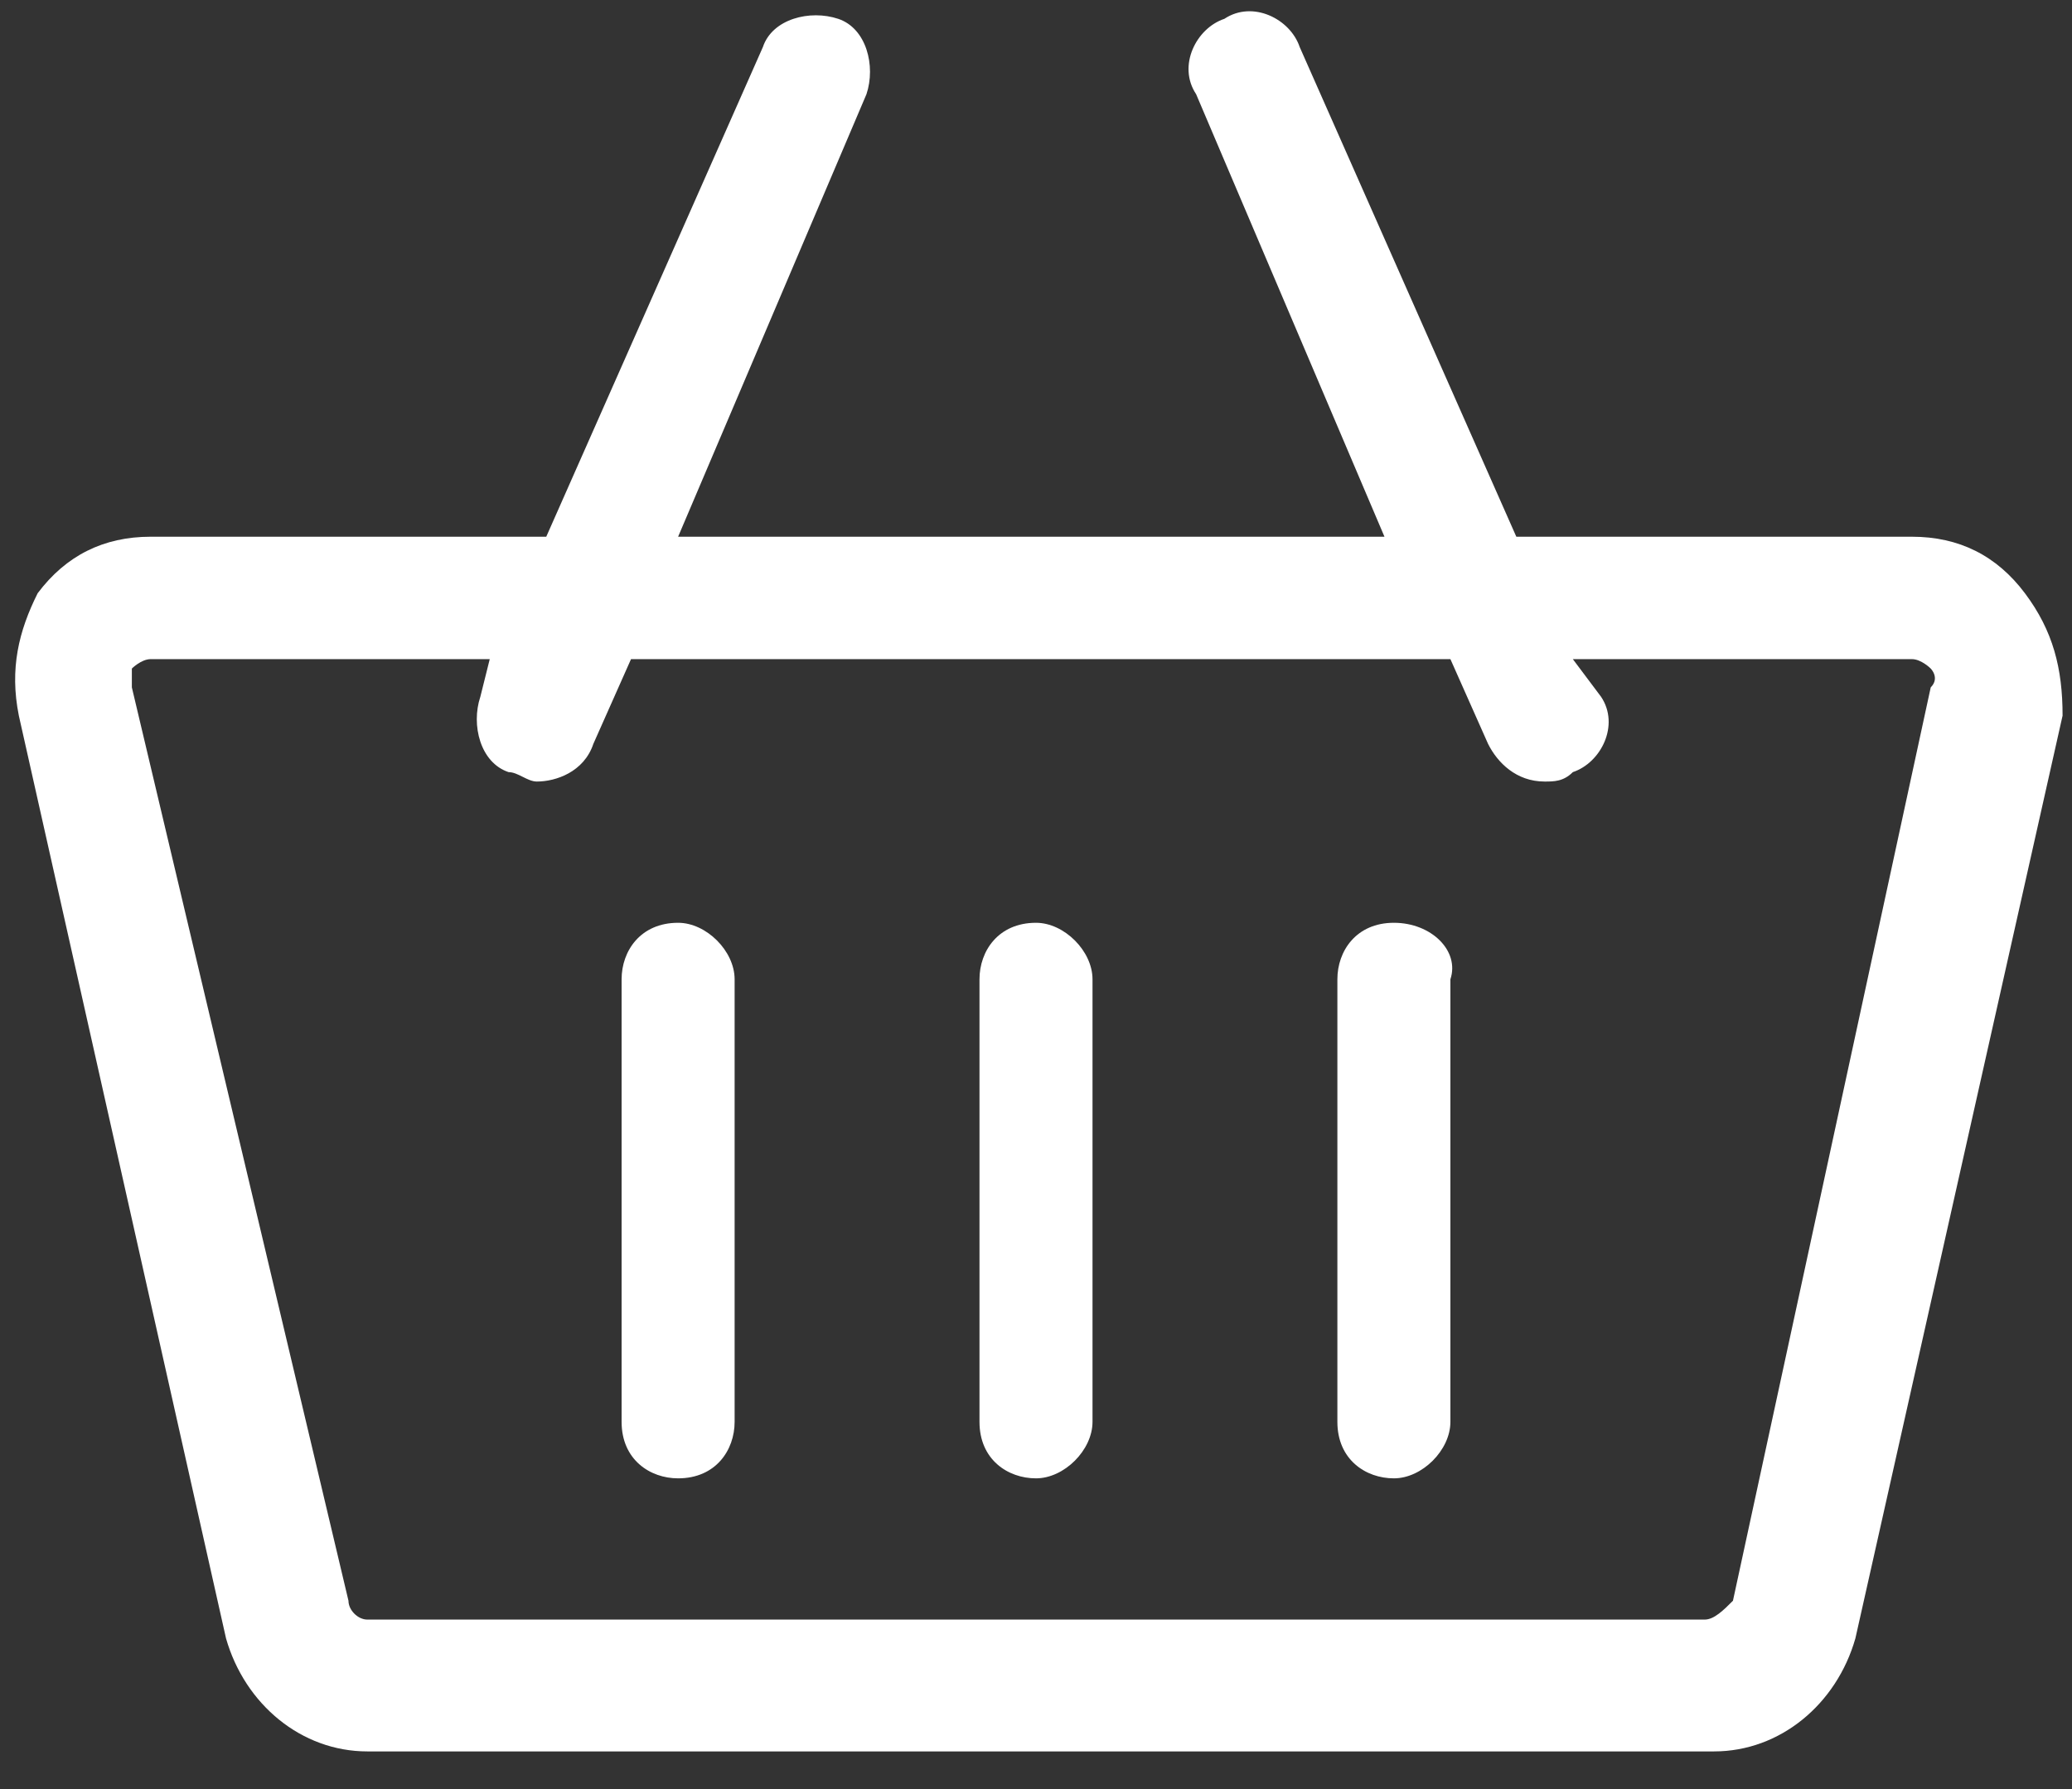
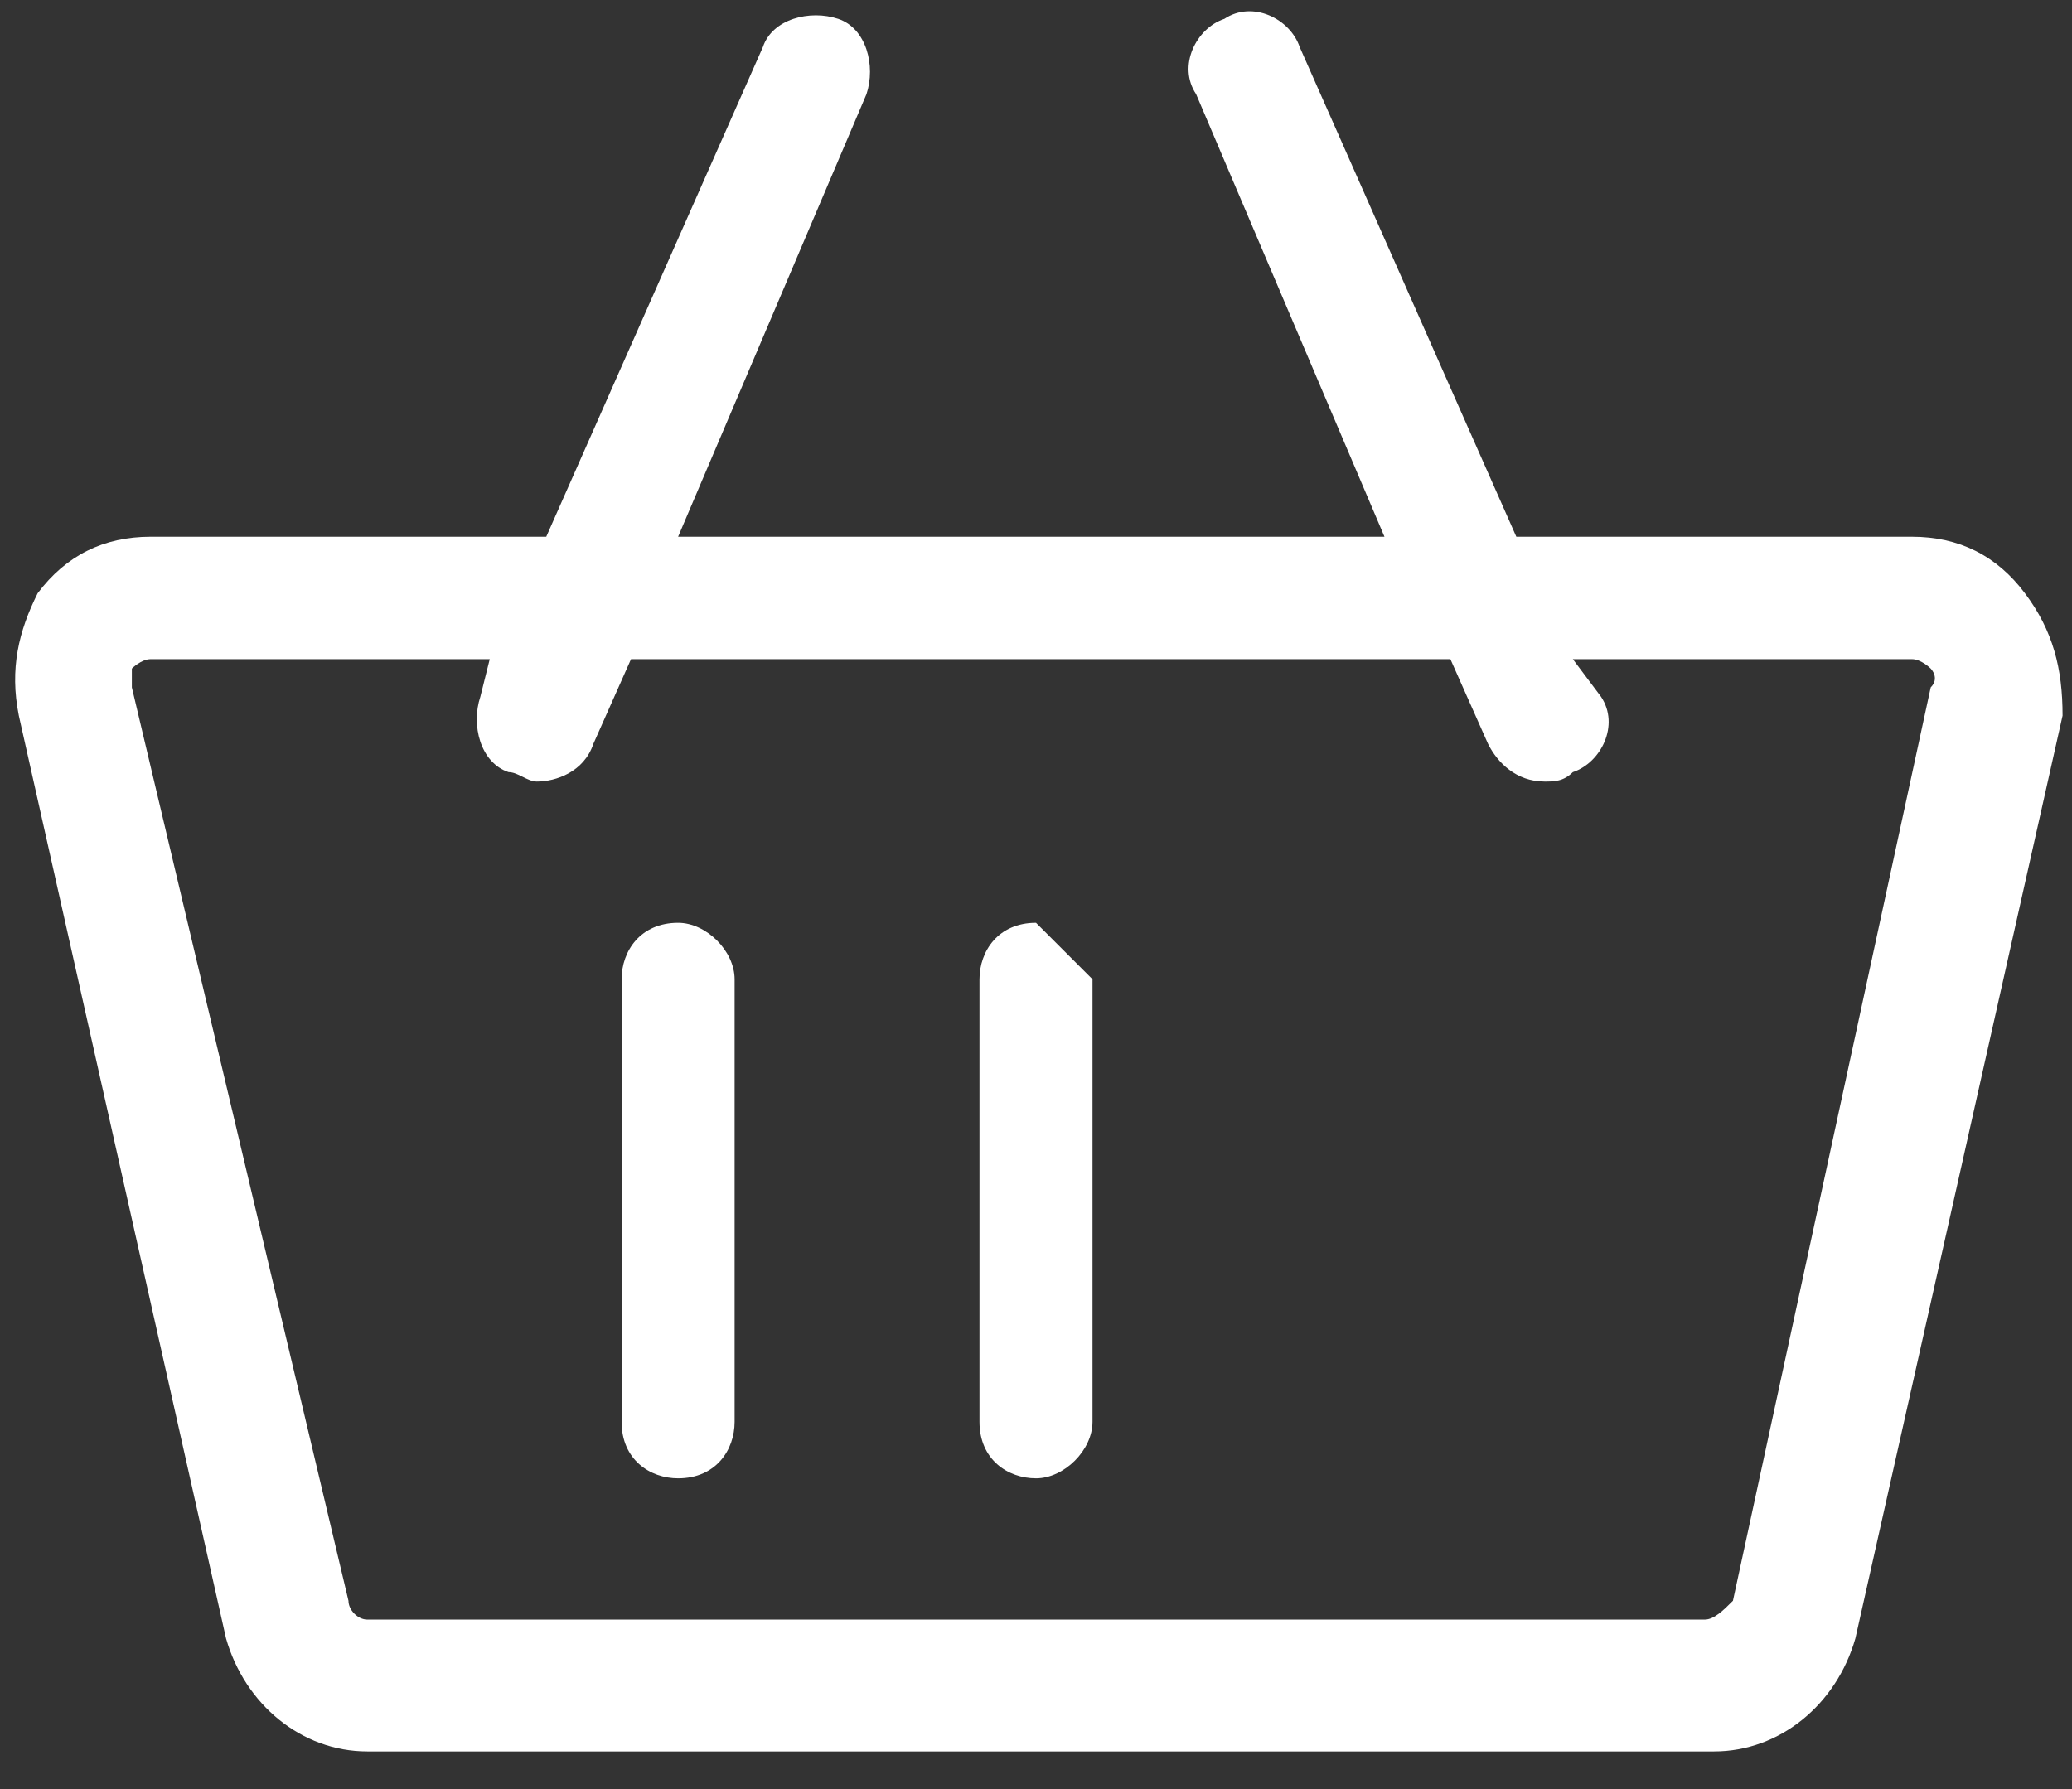
<svg xmlns="http://www.w3.org/2000/svg" version="1.1" id="Layer_1" x="0px" y="0px" width="22px" height="19px" viewBox="0 0 22 19" style="enable-background:new 0 0 22 19;" xml:space="preserve">
  <rect x="0" y="0" width="22" height="19" fill="#333333" stroke="none" />
  <style type="text/css">
	.st0{fill:#FFFFFF;}
</style>
  <g id="XMLID_7_">
    <path id="XMLID_11_" class="st0" d="M21.5,6.3c-0.3-0.4-0.7-0.6-1.2-0.6h-4.2l-2.3-5.2c-0.1-0.3-0.5-0.5-0.8-0.3   c-0.3,0.1-0.5,0.5-0.3,0.8l2,4.7H7.2l2-4.7c0.1-0.3,0-0.7-0.3-0.8c-0.3-0.1-0.7,0-0.8,0.3L5.8,5.7H1.6c-0.5,0-0.9,0.2-1.2,0.6   C0.2,6.7,0.1,7.1,0.2,7.6l2.2,9.8c0.2,0.7,0.8,1.2,1.5,1.2h14.3c0.7,0,1.3-0.5,1.5-1.2l2.2-9.8C21.9,7.1,21.8,6.7,21.5,6.3   L21.5,6.3z M18.1,17.2H3.9c-0.1,0-0.2-0.1-0.2-0.2L1.4,7.3c0-0.1,0-0.1,0-0.2c0,0,0.1-0.1,0.2-0.1h3.6L5.1,7.4   C5,7.7,5.1,8.1,5.4,8.2c0.1,0,0.2,0.1,0.3,0.1c0.2,0,0.5-0.1,0.6-0.4L6.7,7h8.7l0.4,0.9c0.1,0.2,0.3,0.4,0.6,0.4   c0.1,0,0.2,0,0.3-0.1c0.3-0.1,0.5-0.5,0.3-0.8L16.7,7h3.6c0.1,0,0.2,0.1,0.2,0.1c0,0,0.1,0.1,0,0.2L18.4,17   C18.3,17.1,18.2,17.2,18.1,17.2L18.1,17.2z" />
    <path id="XMLID_3_" class="st0" d="M7.2,9.8c-0.4,0-0.6,0.3-0.6,0.6v4.7c0,0.4,0.3,0.6,0.6,0.6c0.4,0,0.6-0.3,0.6-0.6v-4.7   C7.8,10.1,7.5,9.8,7.2,9.8z" />
-     <path id="XMLID_2_" class="st0" d="M11,9.8c-0.4,0-0.6,0.3-0.6,0.6v4.7c0,0.4,0.3,0.6,0.6,0.6s0.6-0.3,0.6-0.6v-4.7   C11.6,10.1,11.3,9.8,11,9.8z" />
-     <path id="XMLID_1_" class="st0" d="M14.8,9.8c-0.4,0-0.6,0.3-0.6,0.6v4.7c0,0.4,0.3,0.6,0.6,0.6s0.6-0.3,0.6-0.6v-4.7   C15.5,10.1,15.2,9.8,14.8,9.8z" />
+     <path id="XMLID_2_" class="st0" d="M11,9.8c-0.4,0-0.6,0.3-0.6,0.6v4.7c0,0.4,0.3,0.6,0.6,0.6s0.6-0.3,0.6-0.6v-4.7   z" />
  </g>
</svg>